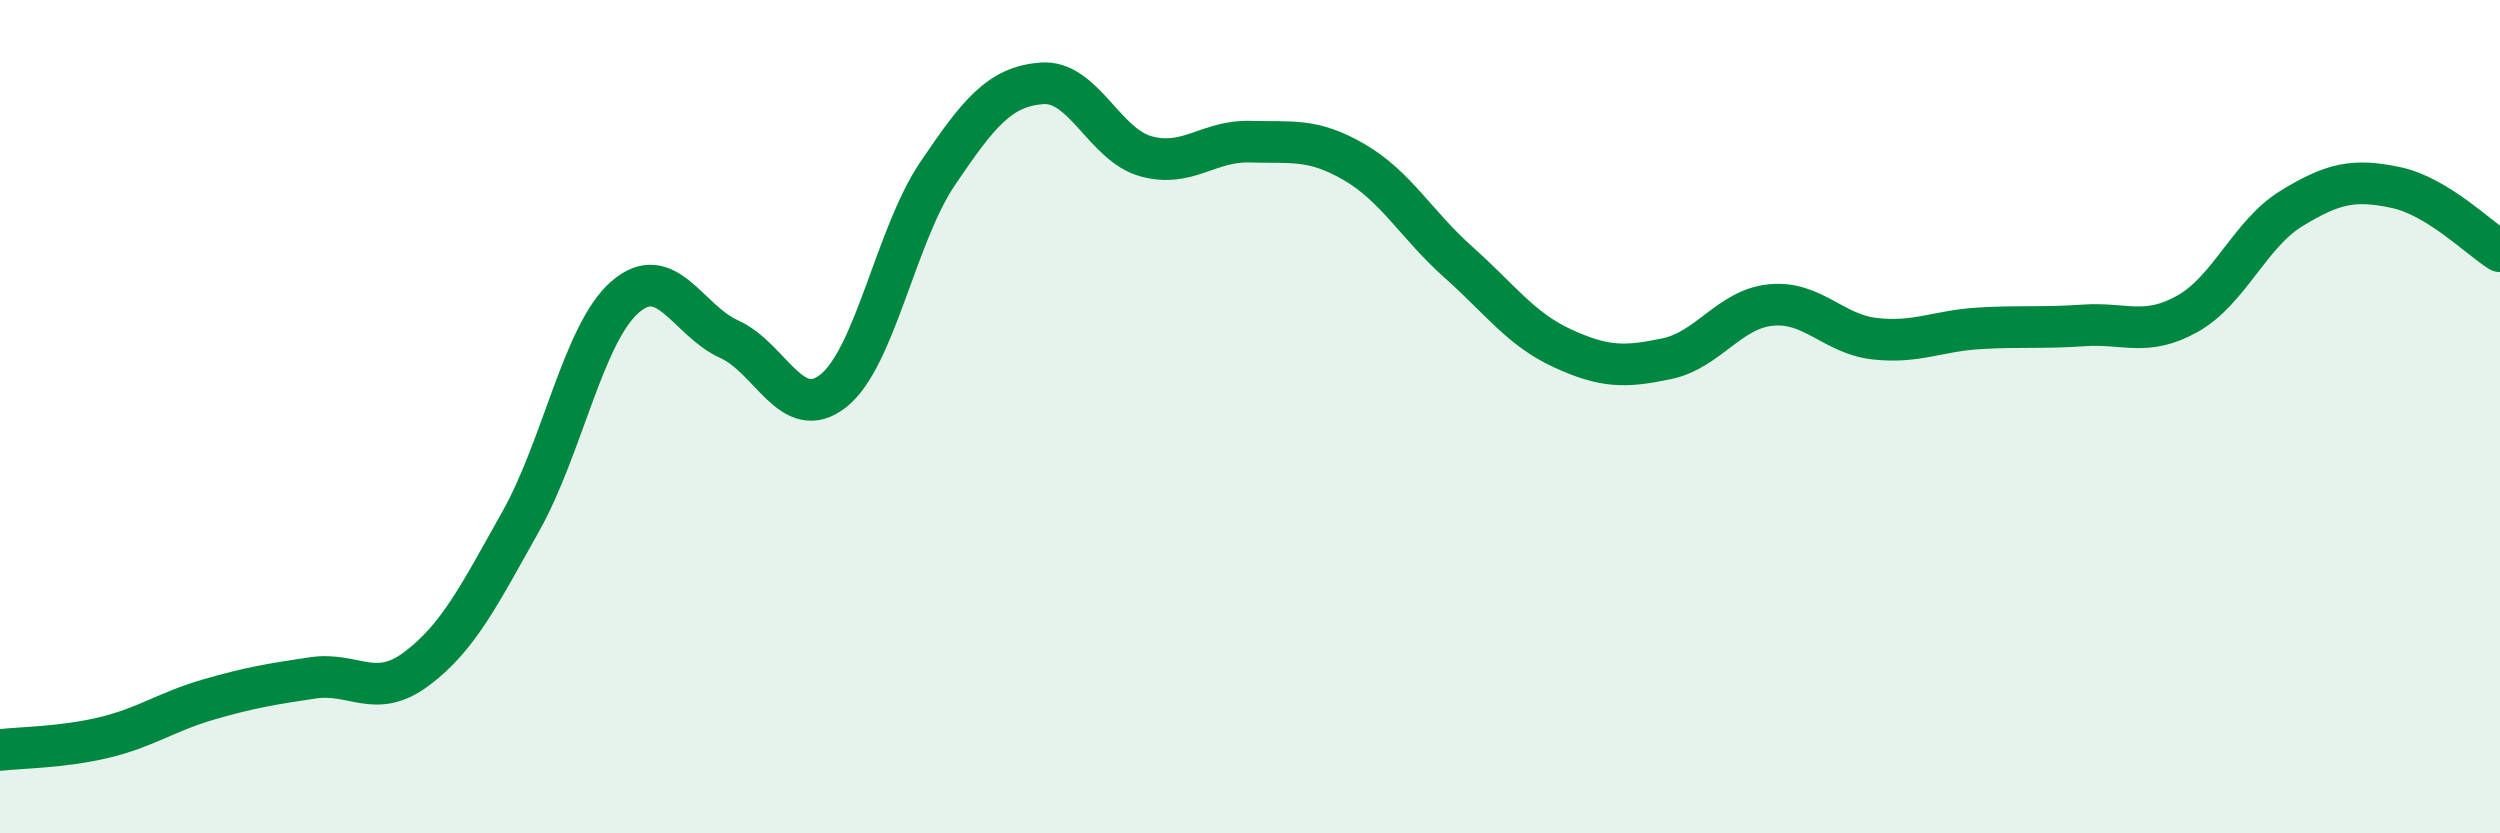
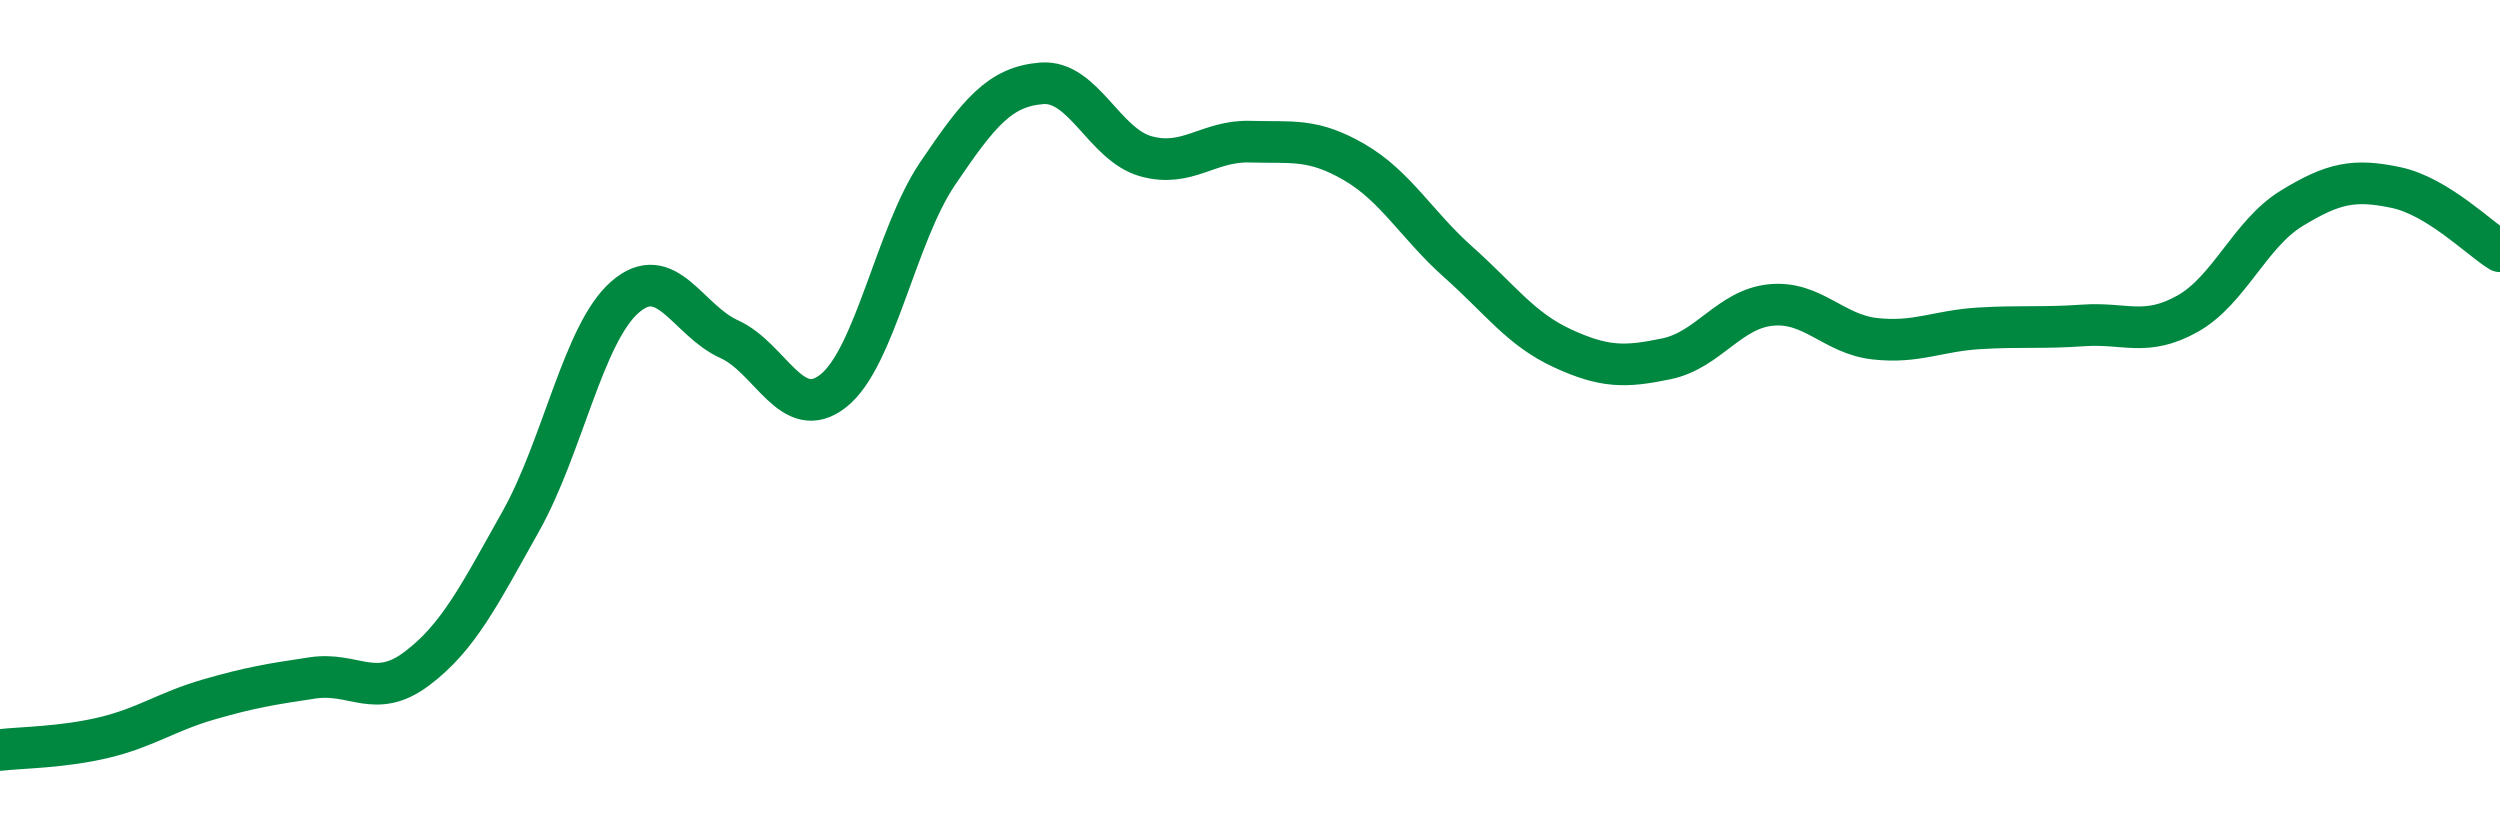
<svg xmlns="http://www.w3.org/2000/svg" width="60" height="20" viewBox="0 0 60 20">
-   <path d="M 0,18 C 0.5,17.94 1.5,17.94 2.5,17.7 C 3.5,17.46 4,17.08 5,16.79 C 6,16.5 6.5,16.42 7.5,16.27 C 8.5,16.12 9,16.8 10,16.05 C 11,15.3 11.5,14.29 12.5,12.51 C 13.5,10.73 14,8 15,7.13 C 16,6.26 16.5,7.69 17.5,8.14 C 18.5,8.59 19,10.17 20,9.38 C 21,8.59 21.5,5.65 22.5,4.17 C 23.5,2.69 24,2.08 25,2 C 26,1.92 26.5,3.47 27.5,3.75 C 28.5,4.03 29,3.37 30,3.4 C 31,3.43 31.5,3.31 32.5,3.89 C 33.5,4.47 34,5.4 35,6.29 C 36,7.18 36.5,7.9 37.5,8.36 C 38.5,8.82 39,8.82 40,8.61 C 41,8.4 41.5,7.42 42.5,7.32 C 43.5,7.22 44,8.02 45,8.13 C 46,8.24 46.5,7.94 47.5,7.88 C 48.5,7.82 49,7.88 50,7.81 C 51,7.74 51.5,8.09 52.5,7.53 C 53.5,6.97 54,5.61 55,5 C 56,4.39 56.5,4.29 57.5,4.5 C 58.5,4.71 59.5,5.72 60,6.03L60 20L0 20Z" fill="#008740" opacity="0.1" stroke-linecap="round" stroke-linejoin="round" />
  <path d="M 0,18 C 0.5,17.94 1.5,17.94 2.5,17.7 C 3.5,17.46 4,17.08 5,16.79 C 6,16.5 6.5,16.42 7.5,16.27 C 8.5,16.12 9,16.8 10,16.05 C 11,15.3 11.5,14.29 12.5,12.51 C 13.5,10.73 14,8 15,7.13 C 16,6.26 16.5,7.69 17.5,8.14 C 18.5,8.59 19,10.17 20,9.38 C 21,8.59 21.5,5.65 22.5,4.17 C 23.5,2.69 24,2.08 25,2 C 26,1.92 26.5,3.47 27.5,3.75 C 28.5,4.03 29,3.37 30,3.4 C 31,3.43 31.5,3.31 32.5,3.89 C 33.5,4.47 34,5.4 35,6.29 C 36,7.18 36.5,7.9 37.5,8.36 C 38.5,8.82 39,8.82 40,8.61 C 41,8.4 41.5,7.42 42.5,7.32 C 43.5,7.22 44,8.02 45,8.13 C 46,8.24 46.5,7.94 47.5,7.88 C 48.5,7.82 49,7.88 50,7.81 C 51,7.74 51.5,8.09 52.5,7.53 C 53.5,6.97 54,5.61 55,5 C 56,4.39 56.5,4.29 57.5,4.5 C 58.5,4.71 59.5,5.72 60,6.03" stroke="#008740" stroke-width="1" fill="none" stroke-linecap="round" stroke-linejoin="round" />
</svg>